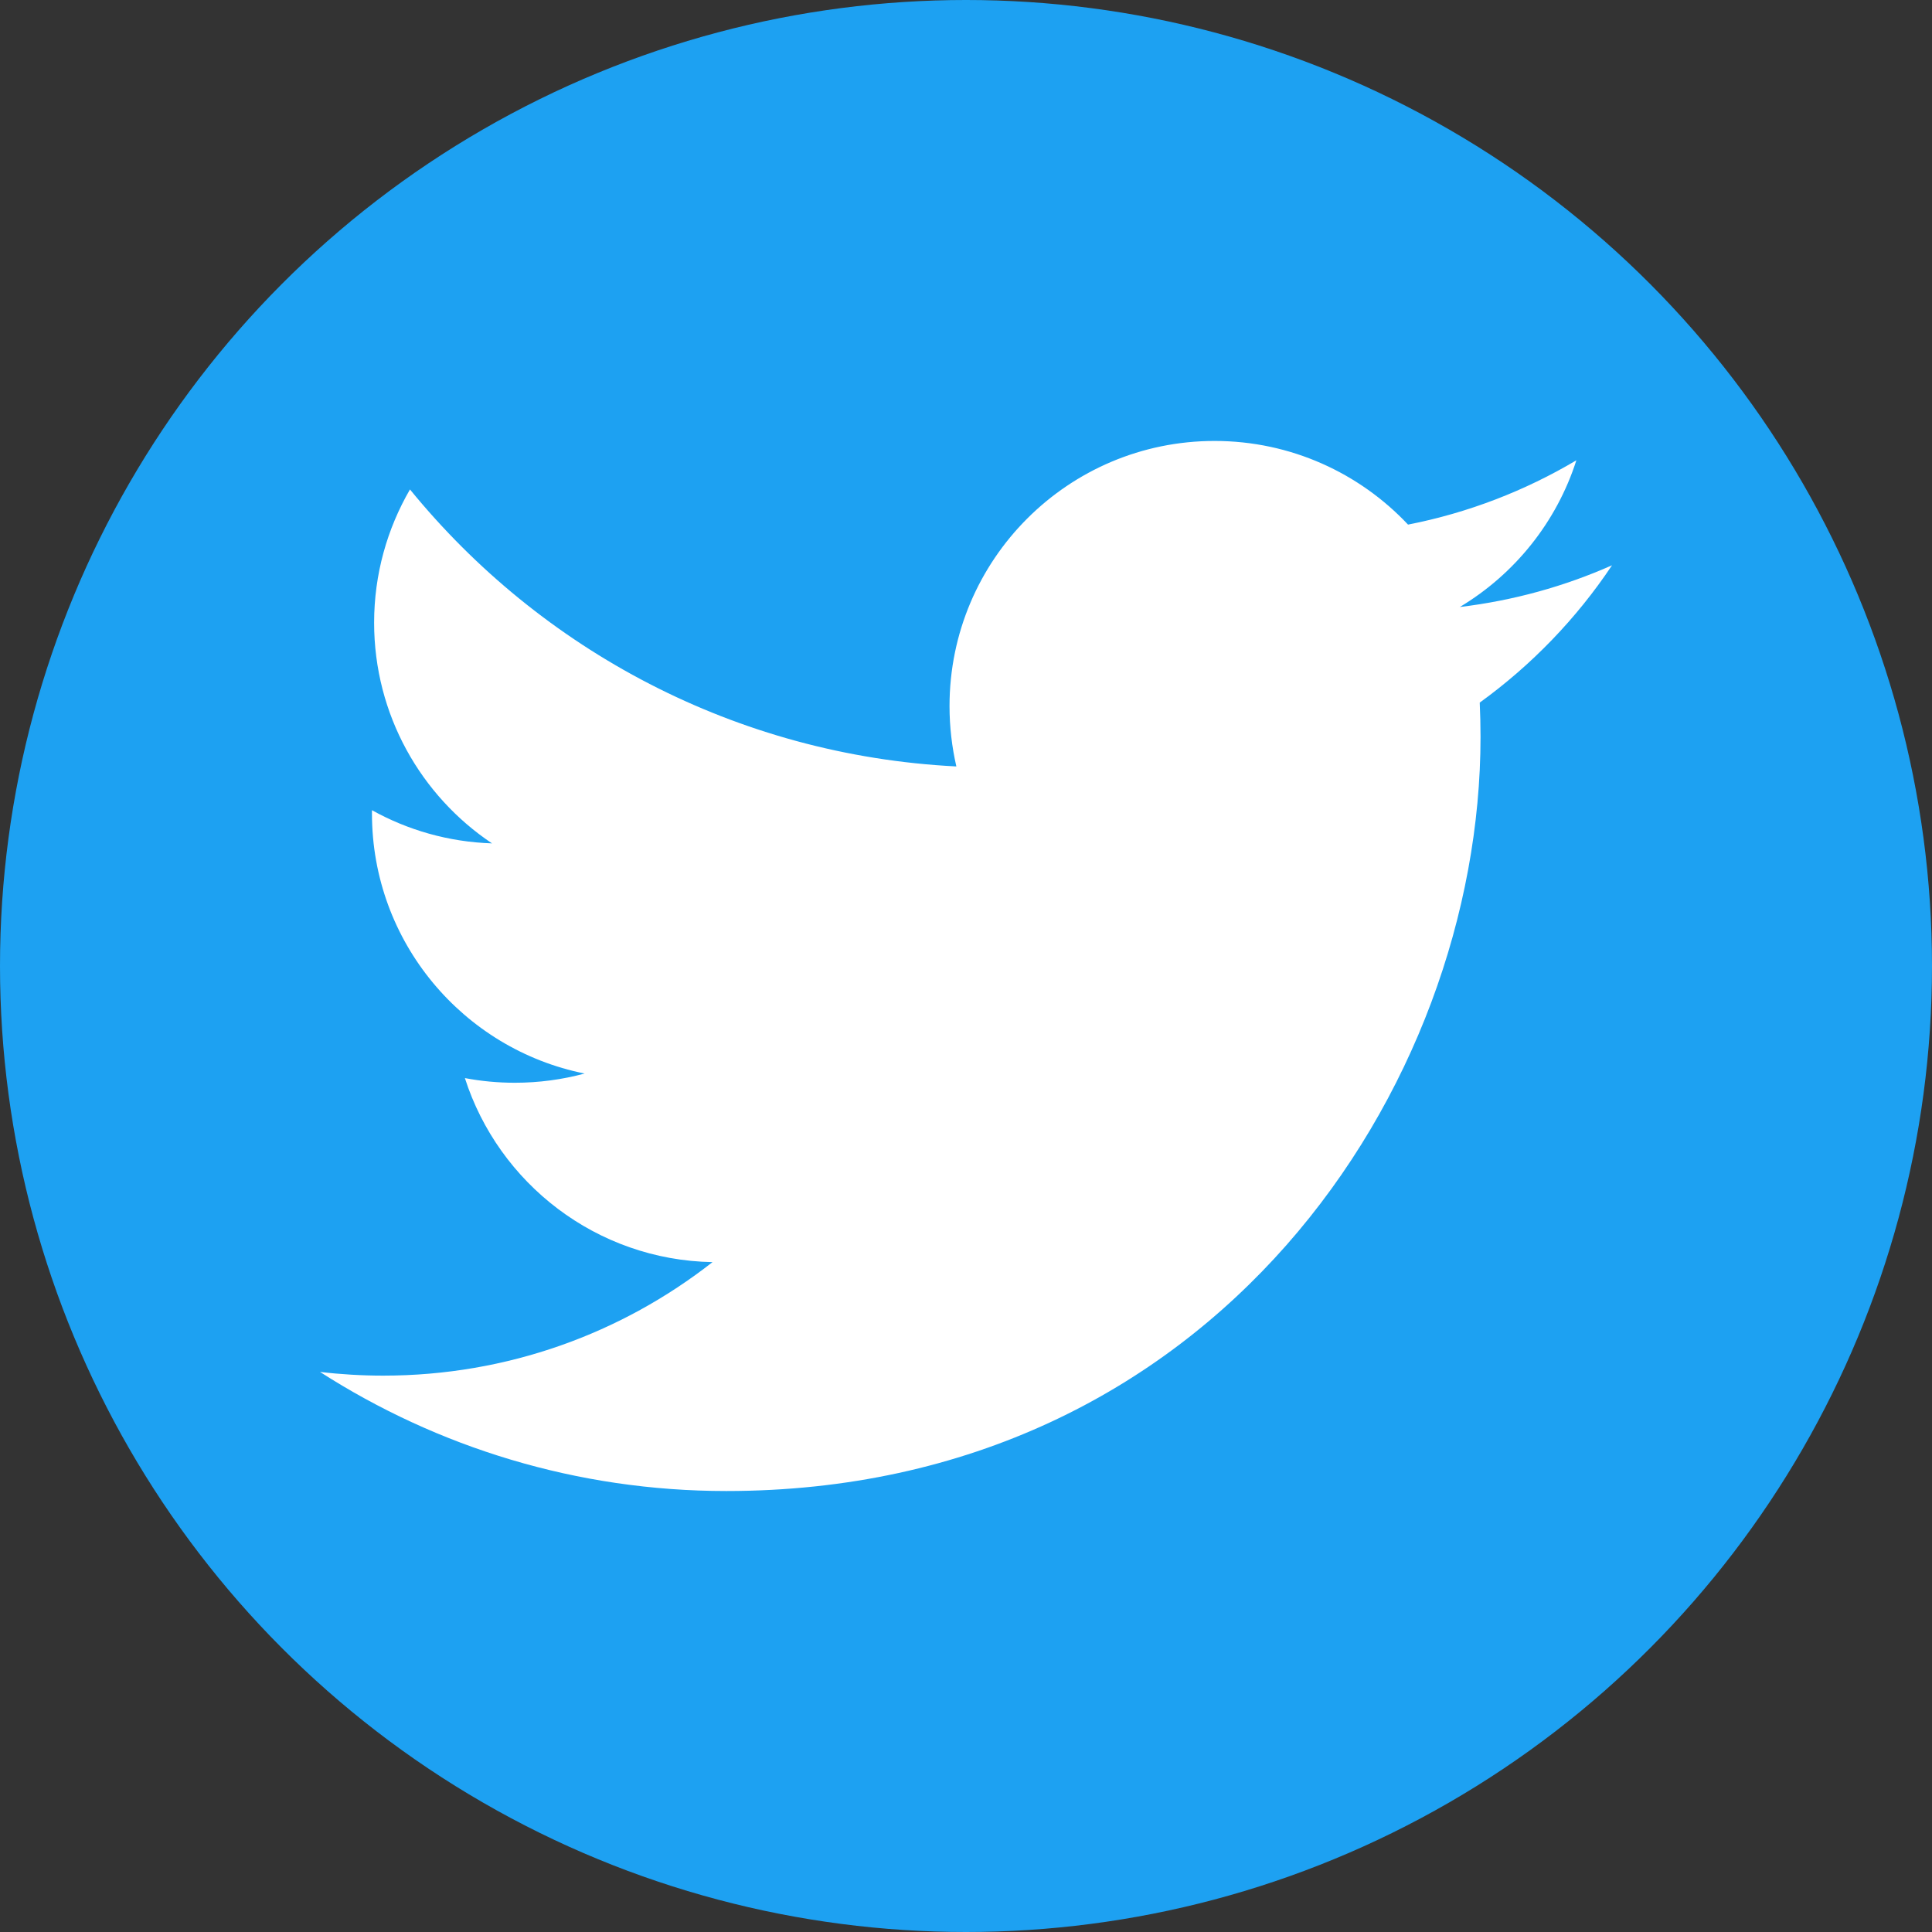
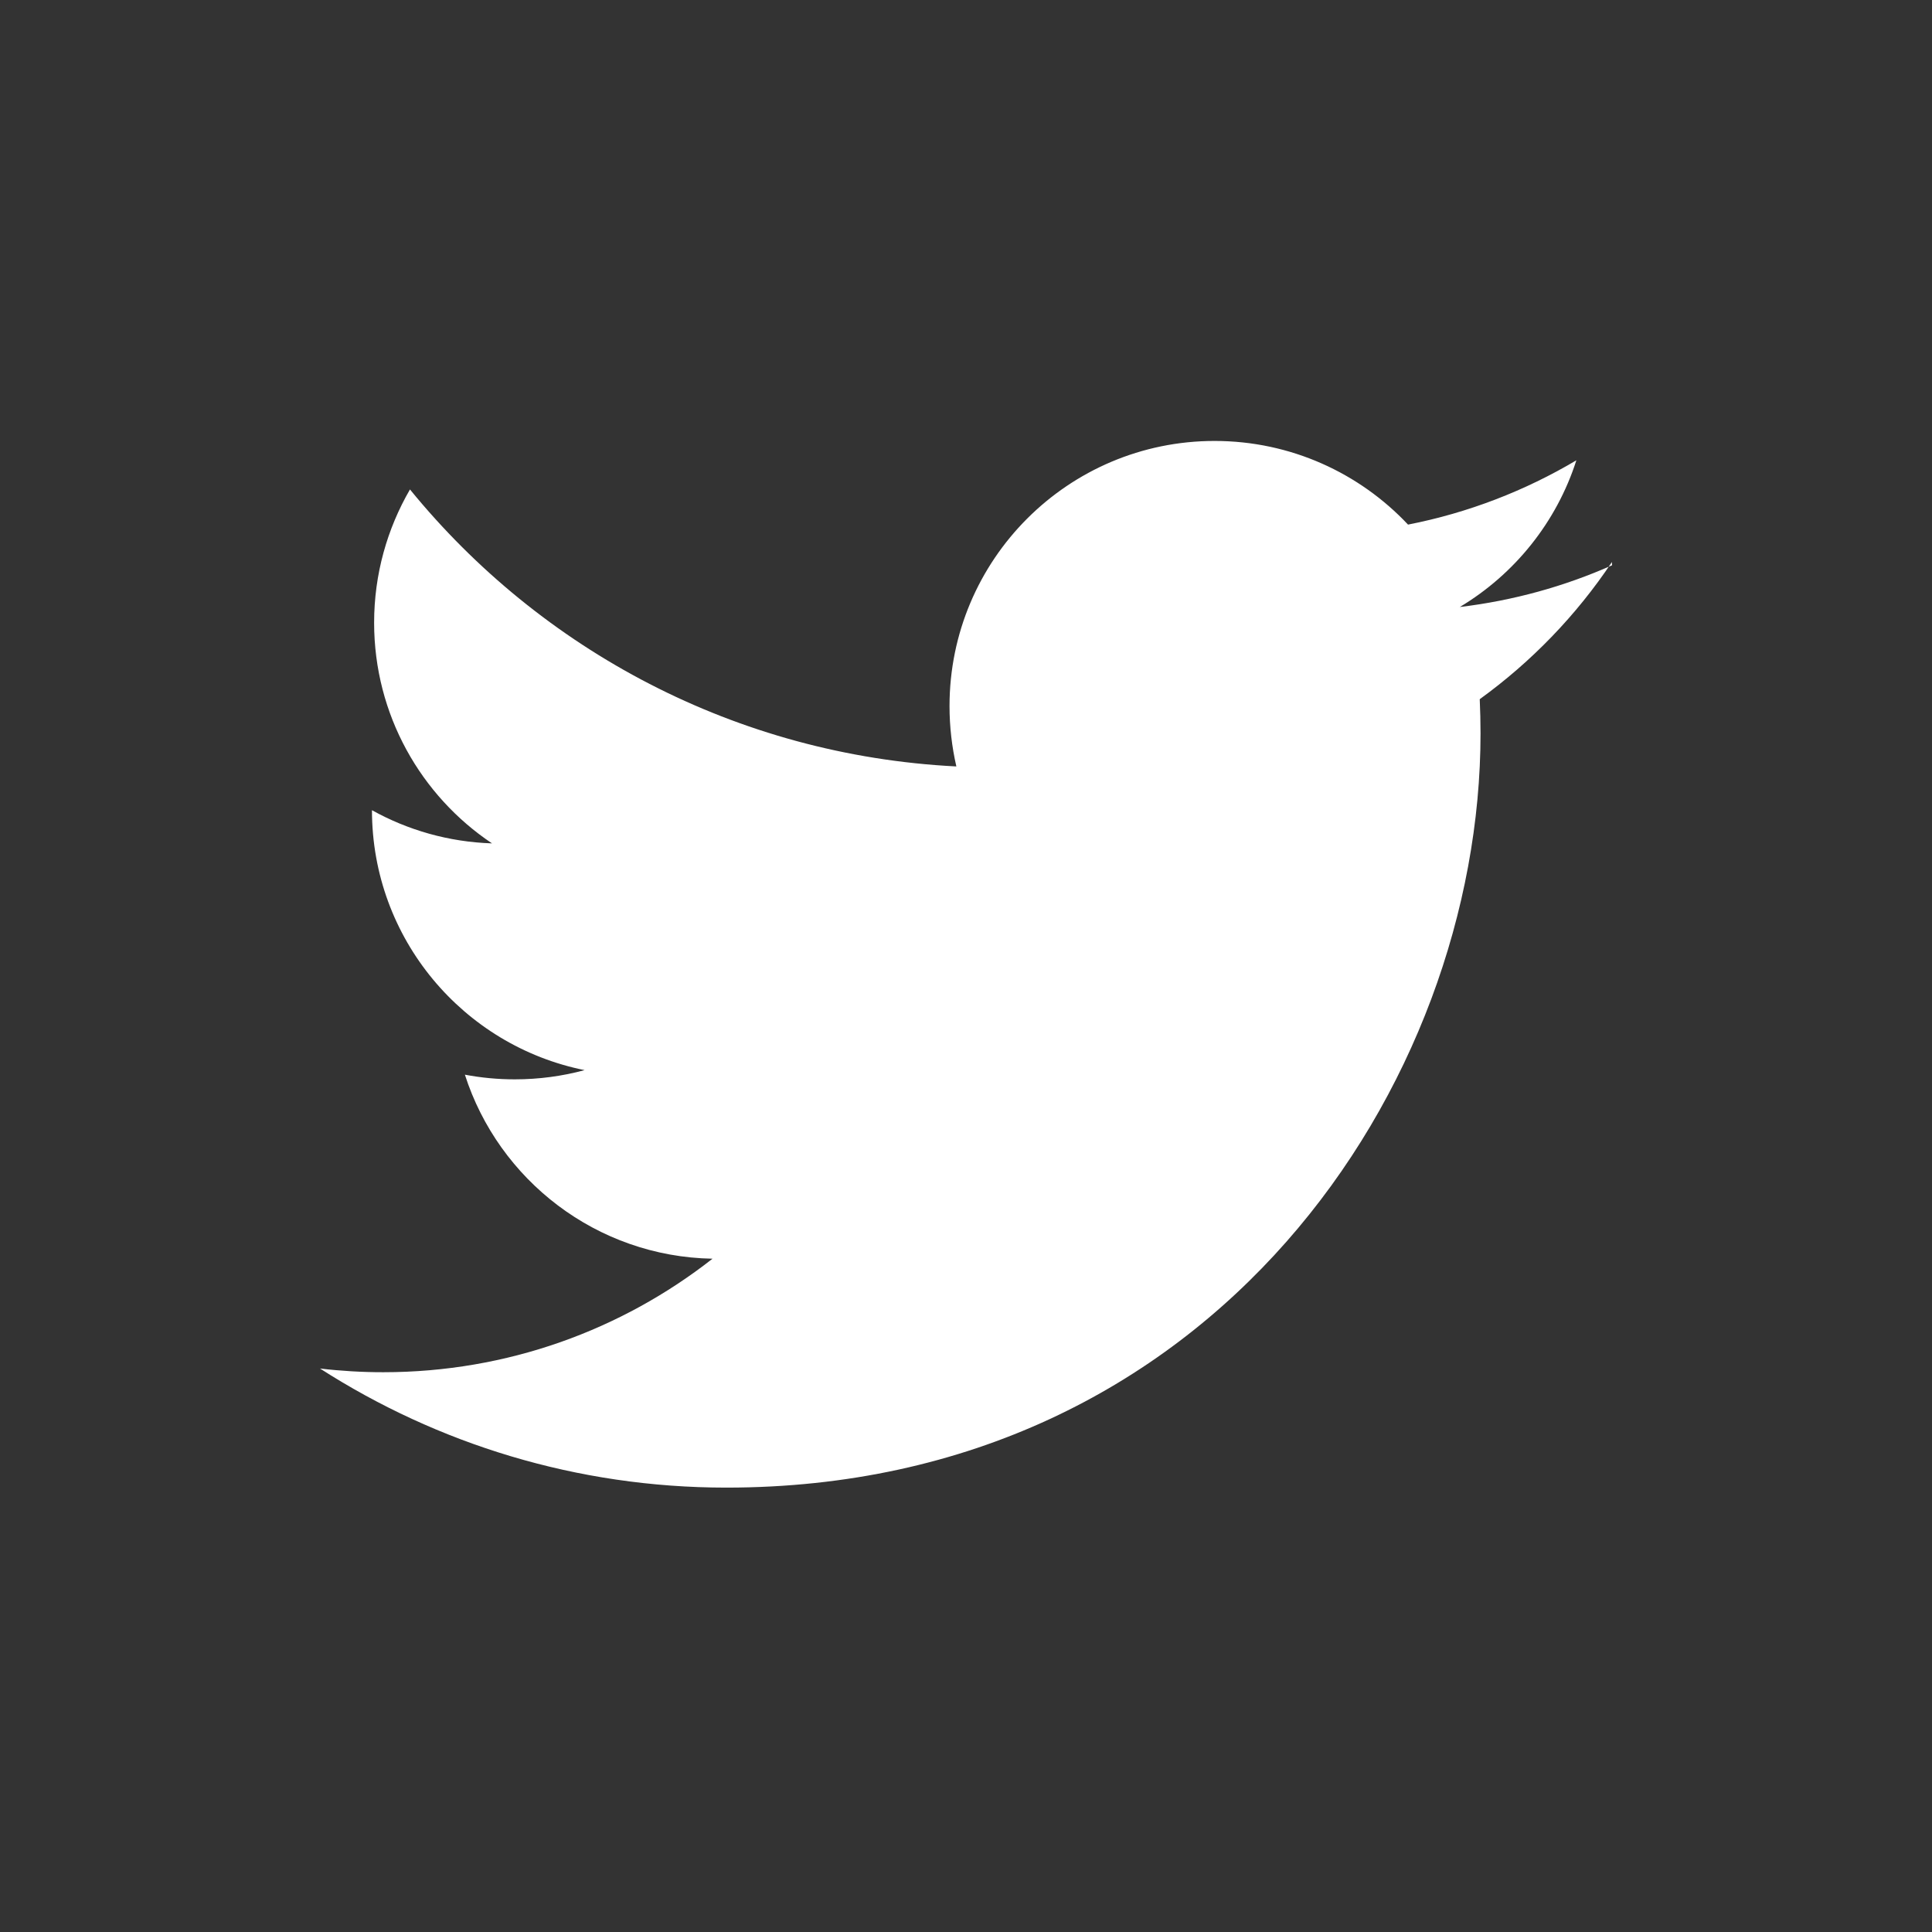
<svg xmlns="http://www.w3.org/2000/svg" xmlns:ns1="http://sodipodi.sourceforge.net/DTD/sodipodi-0.dtd" xmlns:ns2="http://www.inkscape.org/namespaces/inkscape" version="1.1" id="Capa_1" x="0px" y="0px" viewBox="0 0 112.196 112.196" style="enable-background:new 0 0 112.196 112.196;" xml:space="preserve" ns1:docname="logo-twitter-fd.svg" ns2:version="0.92.1 r15371">
  <rect x="0" y="0" width="112.196" height="112.196" fill="#333333" stroke="none" />
  <defs id="defs41">
	
	
</defs>
  <ns1:namedview pagecolor="#ffffff" bordercolor="#666666" borderopacity="1" objecttolerance="10" gridtolerance="10" guidetolerance="10" ns2:pageopacity="0" ns2:pageshadow="2" ns2:window-width="1920" ns2:window-height="1017" id="namedview39" showgrid="false" ns2:zoom="0.37184303" ns2:cx="409.49674" ns2:cy="645.01298" ns2:window-x="-8" ns2:window-y="-8" ns2:window-maximized="1" ns2:current-layer="Capa_1" />
-   <circle id="circle2" r="56.098" cy="56.098" cx="56.098" style="fill:#1da1f2;fill-opacity:1" />
  <g id="g8">
</g>
  <g id="g10">
</g>
  <g id="g12">
</g>
  <g id="g14">
</g>
  <g id="g16">
</g>
  <g id="g18">
</g>
  <g id="g20">
</g>
  <g id="g22">
</g>
  <g id="g24">
</g>
  <g id="g26">
</g>
  <g id="g28">
</g>
  <g id="g30">
</g>
  <g id="g32">
</g>
  <g id="g34">
</g>
  <g id="g36">
</g>
-   <path ns2:connector-curvature="0" id="path2" d="m 93.614,32.828 c -2.759,1.223 -5.723,2.049 -8.839,2.422 3.179,-1.903 5.618,-4.924 6.768,-8.519 -2.974,1.765 -6.269,3.047 -9.775,3.734 -2.809,-2.987 -6.807,-4.858 -11.235,-4.858 -8.499,0 -15.392,6.893 -15.392,15.399 0,1.203 0.139,2.373 0.397,3.503 -12.798,-0.644 -24.136,-6.774 -31.73,-16.086 -1.322,2.28 -2.082,4.924 -2.082,7.739 0,5.34 2.72,10.056 6.847,12.815 -2.525,-0.083 -4.897,-0.773 -6.972,-1.927 v 0.198 c 0,7.458 5.304,13.681 12.349,15.095 -1.295,0.35 -2.653,0.535 -4.055,0.535 -0.991,0 -1.96,-0.093 -2.898,-0.271 1.96,6.113 7.643,10.568 14.381,10.687 -5.271,4.131 -11.909,6.592 -19.12,6.592 -1.242,0 -2.468,-0.073 -3.675,-0.215 6.814,4.372 14.903,6.916 23.594,6.916 28.319,0 43.801,-23.455 43.801,-43.797 0,-0.661 -0.017,-1.328 -0.046,-1.989 3.007,-2.174 5.618,-4.881 7.676,-7.964 z" style="fill:#ffffff;fill-opacity:1;stroke-width:3.304" />
+   <path ns2:connector-curvature="0" id="path2" d="m 93.614,32.828 c -2.759,1.223 -5.723,2.049 -8.839,2.422 3.179,-1.903 5.618,-4.924 6.768,-8.519 -2.974,1.765 -6.269,3.047 -9.775,3.734 -2.809,-2.987 -6.807,-4.858 -11.235,-4.858 -8.499,0 -15.392,6.893 -15.392,15.399 0,1.203 0.139,2.373 0.397,3.503 -12.798,-0.644 -24.136,-6.774 -31.73,-16.086 -1.322,2.28 -2.082,4.924 -2.082,7.739 0,5.34 2.72,10.056 6.847,12.815 -2.525,-0.083 -4.897,-0.773 -6.972,-1.927 c 0,7.458 5.304,13.681 12.349,15.095 -1.295,0.35 -2.653,0.535 -4.055,0.535 -0.991,0 -1.96,-0.093 -2.898,-0.271 1.96,6.113 7.643,10.568 14.381,10.687 -5.271,4.131 -11.909,6.592 -19.12,6.592 -1.242,0 -2.468,-0.073 -3.675,-0.215 6.814,4.372 14.903,6.916 23.594,6.916 28.319,0 43.801,-23.455 43.801,-43.797 0,-0.661 -0.017,-1.328 -0.046,-1.989 3.007,-2.174 5.618,-4.881 7.676,-7.964 z" style="fill:#ffffff;fill-opacity:1;stroke-width:3.304" />
</svg>